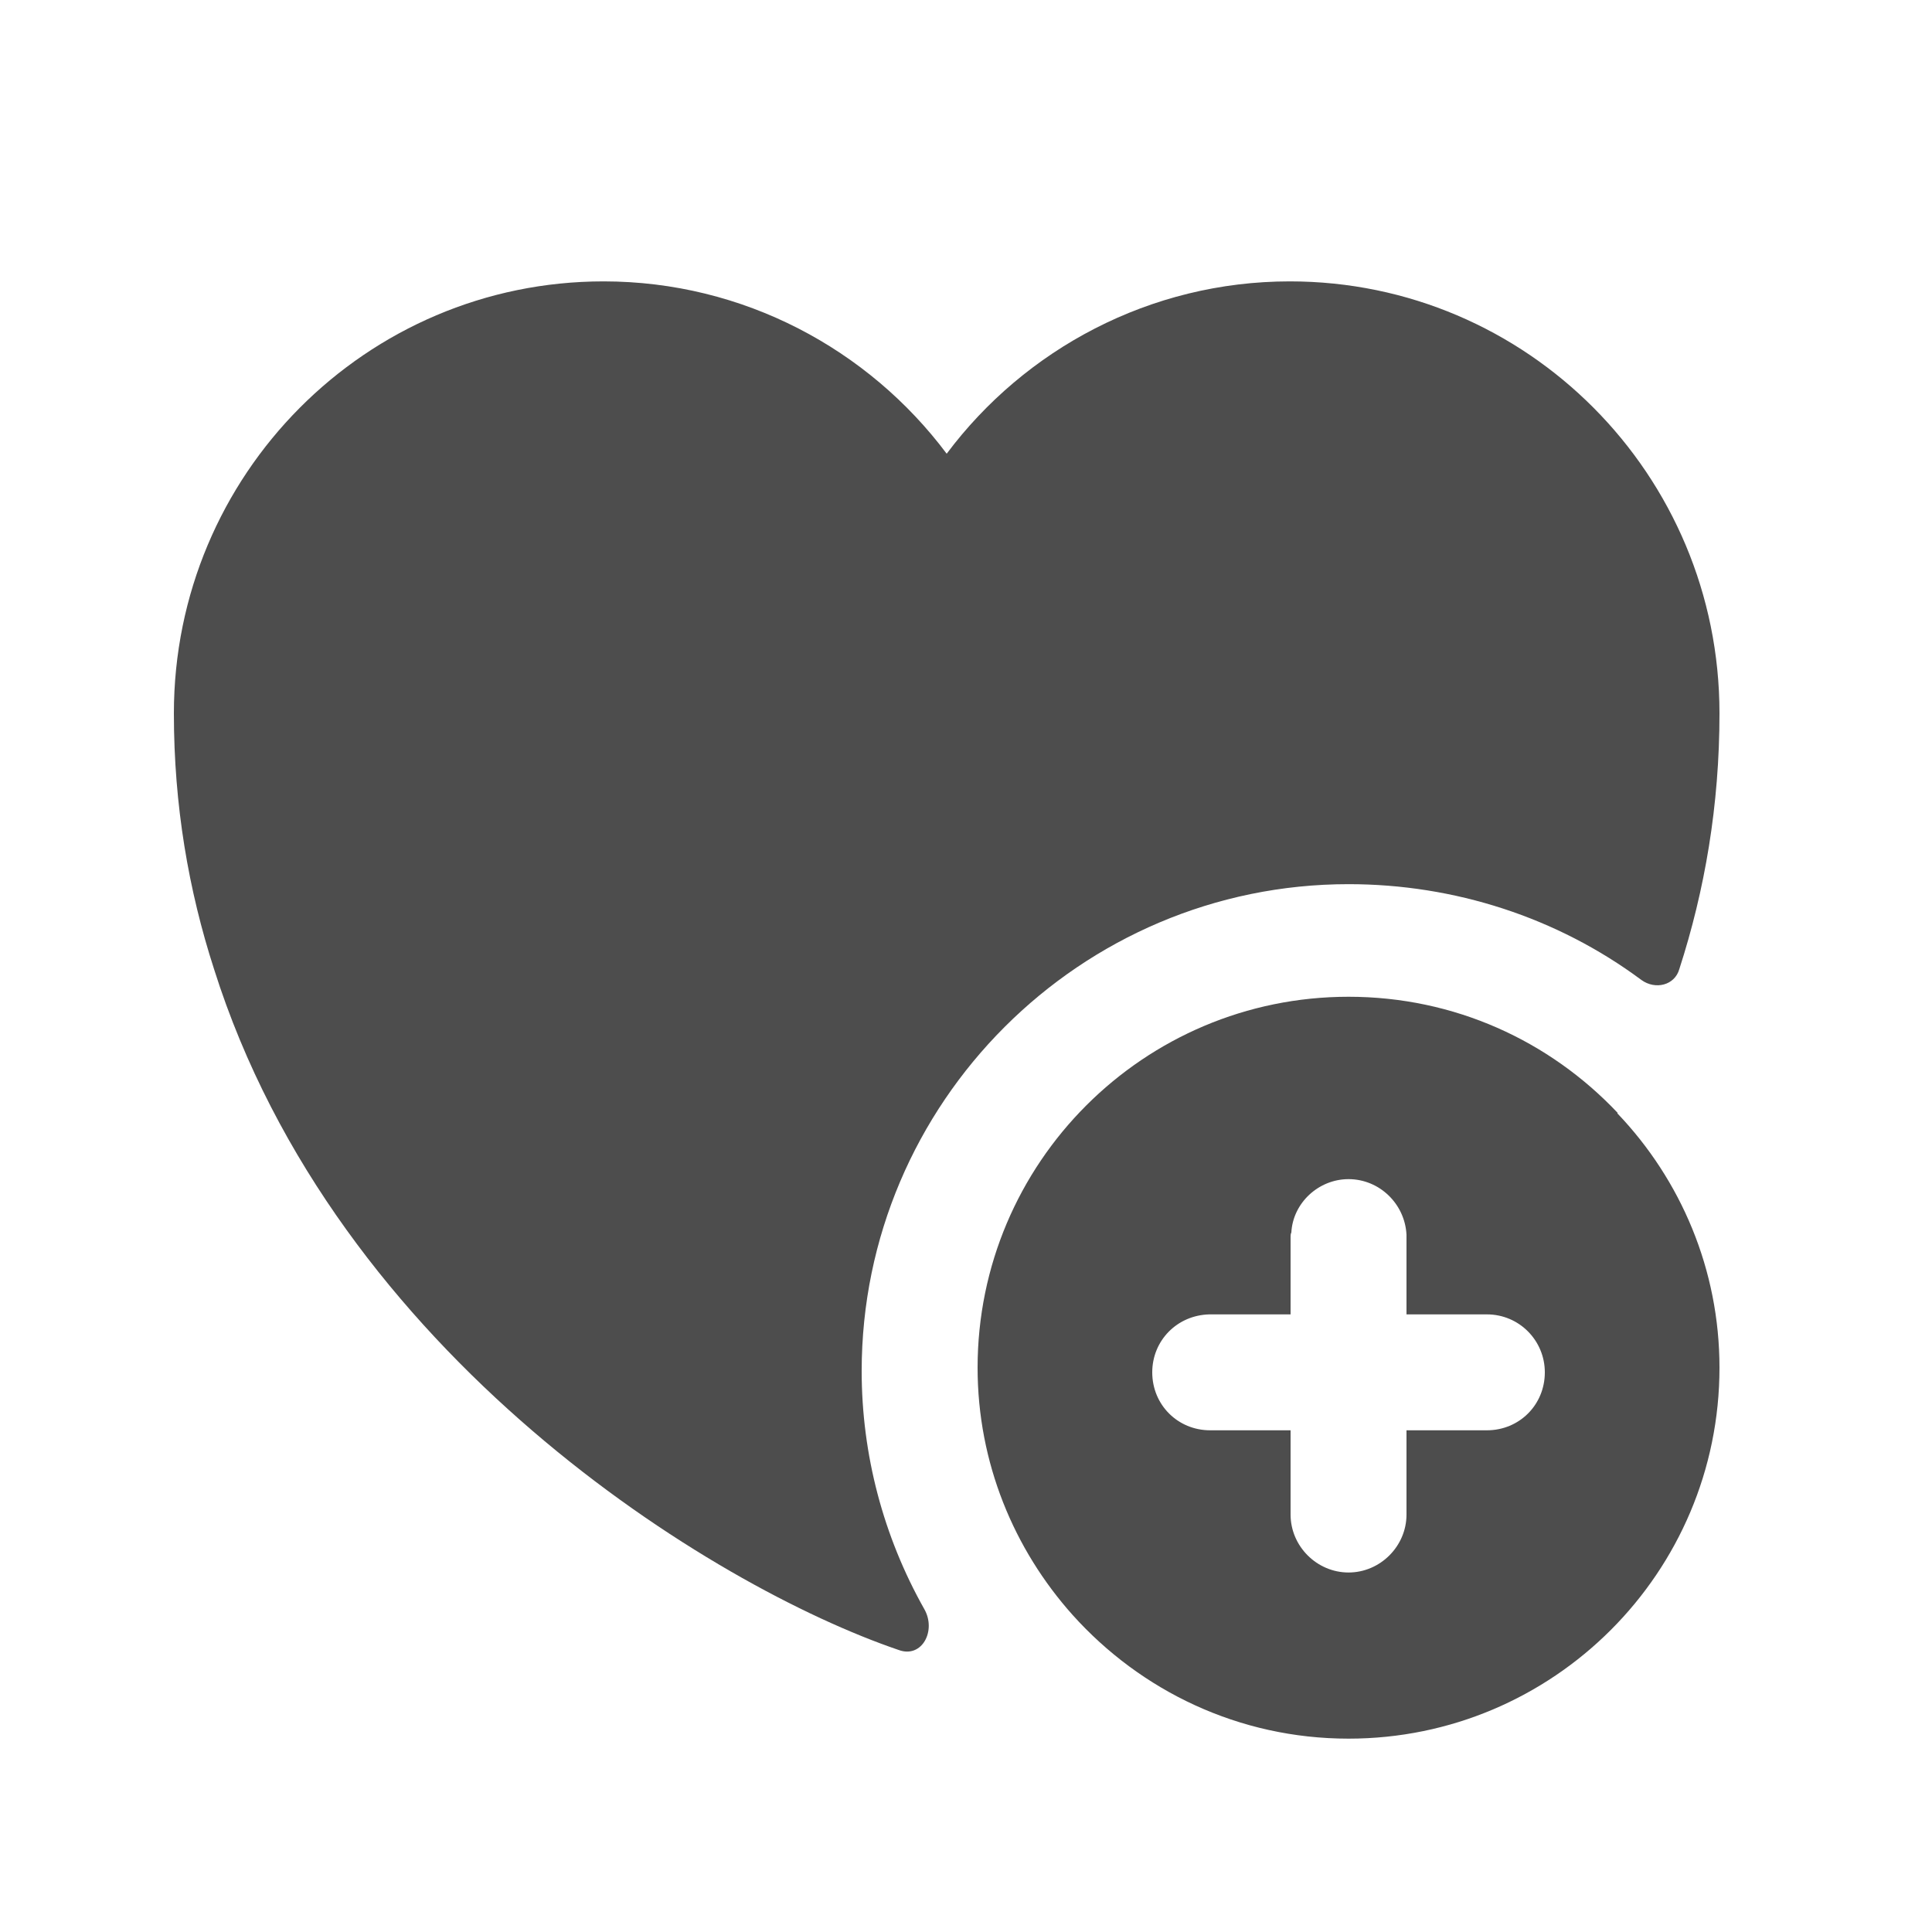
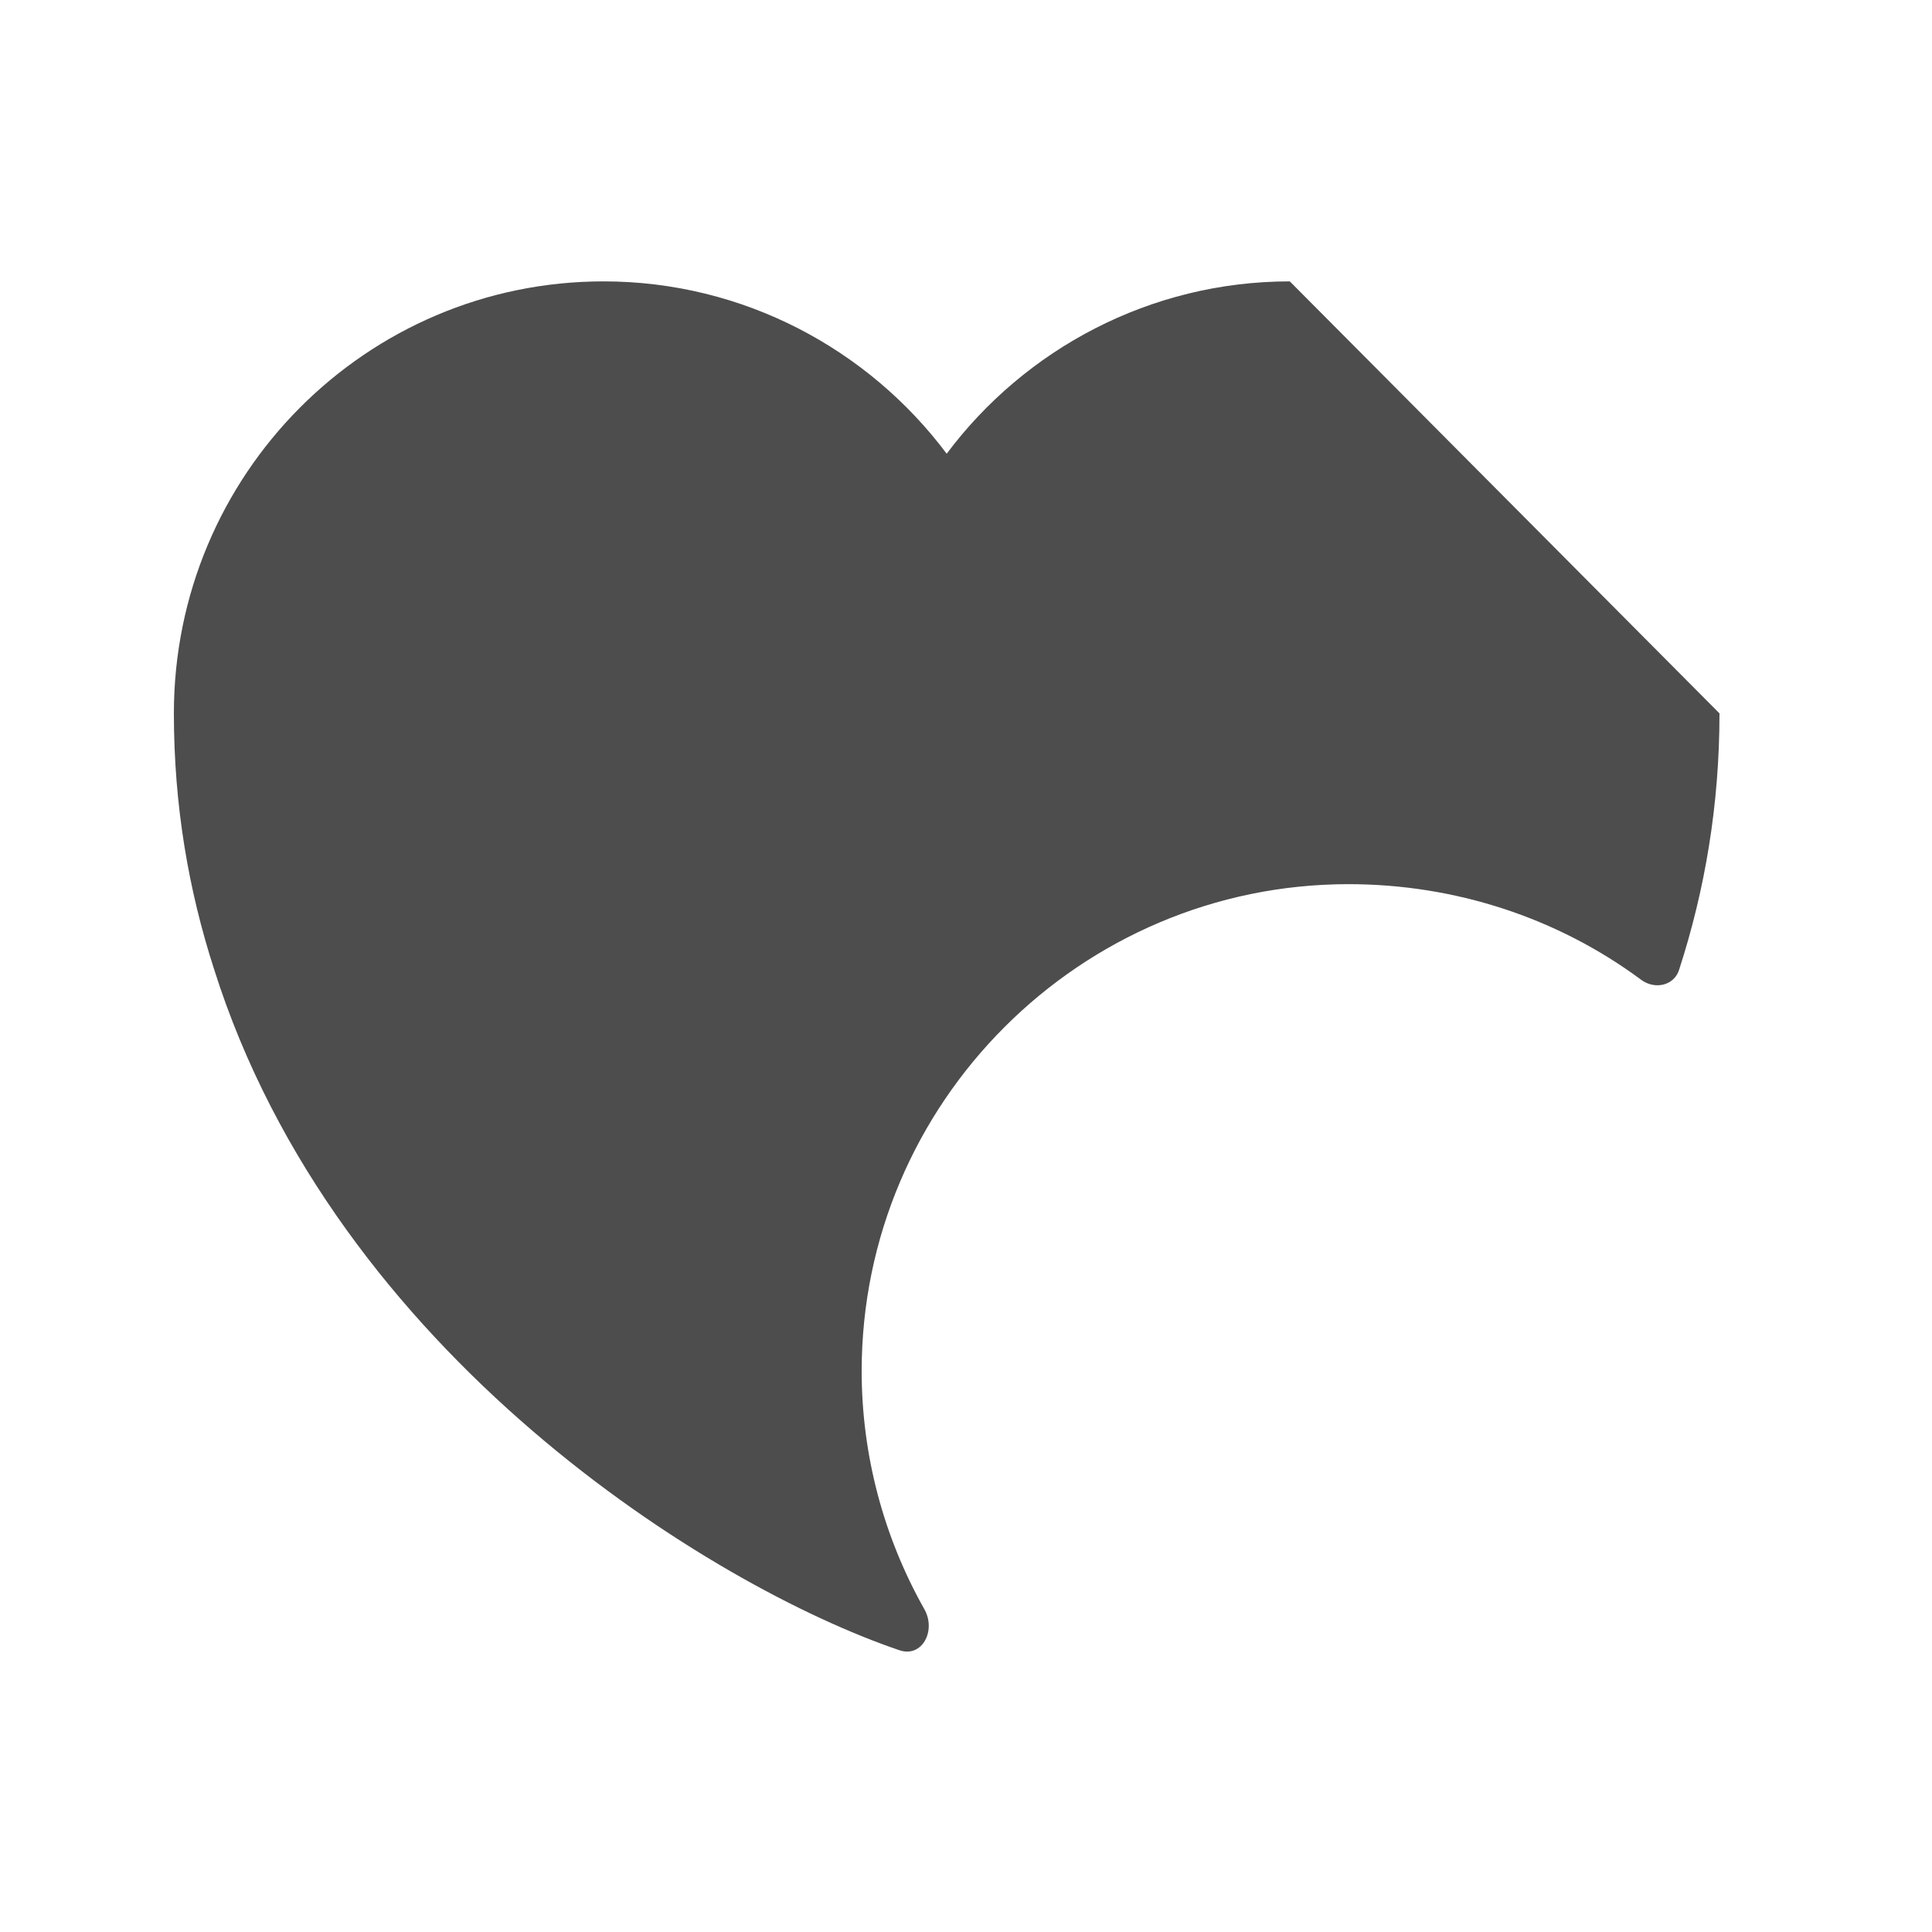
<svg xmlns="http://www.w3.org/2000/svg" width="25" height="25" viewBox="0 0 25 25" fill="none">
-   <path d="M20.93 14.408V14.398C20.05 13.468 18.82 12.898 17.45 12.898C14.8 12.898 12.65 15.048 12.65 17.698C12.65 18.928 13.12 20.048 13.88 20.898C14.76 21.878 16.03 22.498 17.45 22.498C20.1 22.498 22.25 20.348 22.25 17.698C22.25 16.428 21.75 15.268 20.93 14.408ZM19.24 18.508H18.2V19.598C18.2 20.008 17.86 20.348 17.45 20.348C17.04 20.348 16.7 20.008 16.7 19.598V18.508H15.66C15.24 18.508 14.91 18.178 14.91 17.758C14.91 17.348 15.23 17.018 15.65 17.008H16.7V16.008C16.7 15.988 16.7 15.968 16.71 15.948C16.73 15.568 17.06 15.258 17.45 15.258C17.85 15.258 18.18 15.578 18.2 15.978V17.008H19.24C19.66 17.008 19.99 17.348 19.99 17.758C19.99 18.178 19.66 18.508 19.24 18.508Z" fill="#4D4D4D" />
-   <path d="M22.25 9.231C22.25 10.421 22.06 11.521 21.73 12.541C21.67 12.751 21.42 12.811 21.24 12.681C20.15 11.871 18.82 11.441 17.45 11.441C13.98 11.441 11.15 14.271 11.15 17.741C11.15 18.821 11.43 19.881 11.96 20.821C12.12 21.101 11.93 21.461 11.63 21.351C9.22 20.531 4.35 17.541 2.77 12.541C2.44 11.521 2.25 10.421 2.25 9.231C2.25 6.141 4.74 3.641 7.81 3.641C9.62 3.641 11.24 4.521 12.25 5.871C13.26 4.521 14.88 3.641 16.69 3.641C19.76 3.641 22.25 6.141 22.25 9.231Z" fill="#4D4D4D" />
+   <path d="M22.25 9.231C22.25 10.421 22.06 11.521 21.73 12.541C21.67 12.751 21.42 12.811 21.24 12.681C20.15 11.871 18.82 11.441 17.45 11.441C13.98 11.441 11.15 14.271 11.15 17.741C11.15 18.821 11.43 19.881 11.96 20.821C12.12 21.101 11.93 21.461 11.63 21.351C9.22 20.531 4.35 17.541 2.77 12.541C2.44 11.521 2.25 10.421 2.25 9.231C2.25 6.141 4.74 3.641 7.81 3.641C9.62 3.641 11.24 4.521 12.25 5.871C13.26 4.521 14.88 3.641 16.69 3.641Z" fill="#4D4D4D" />
</svg>